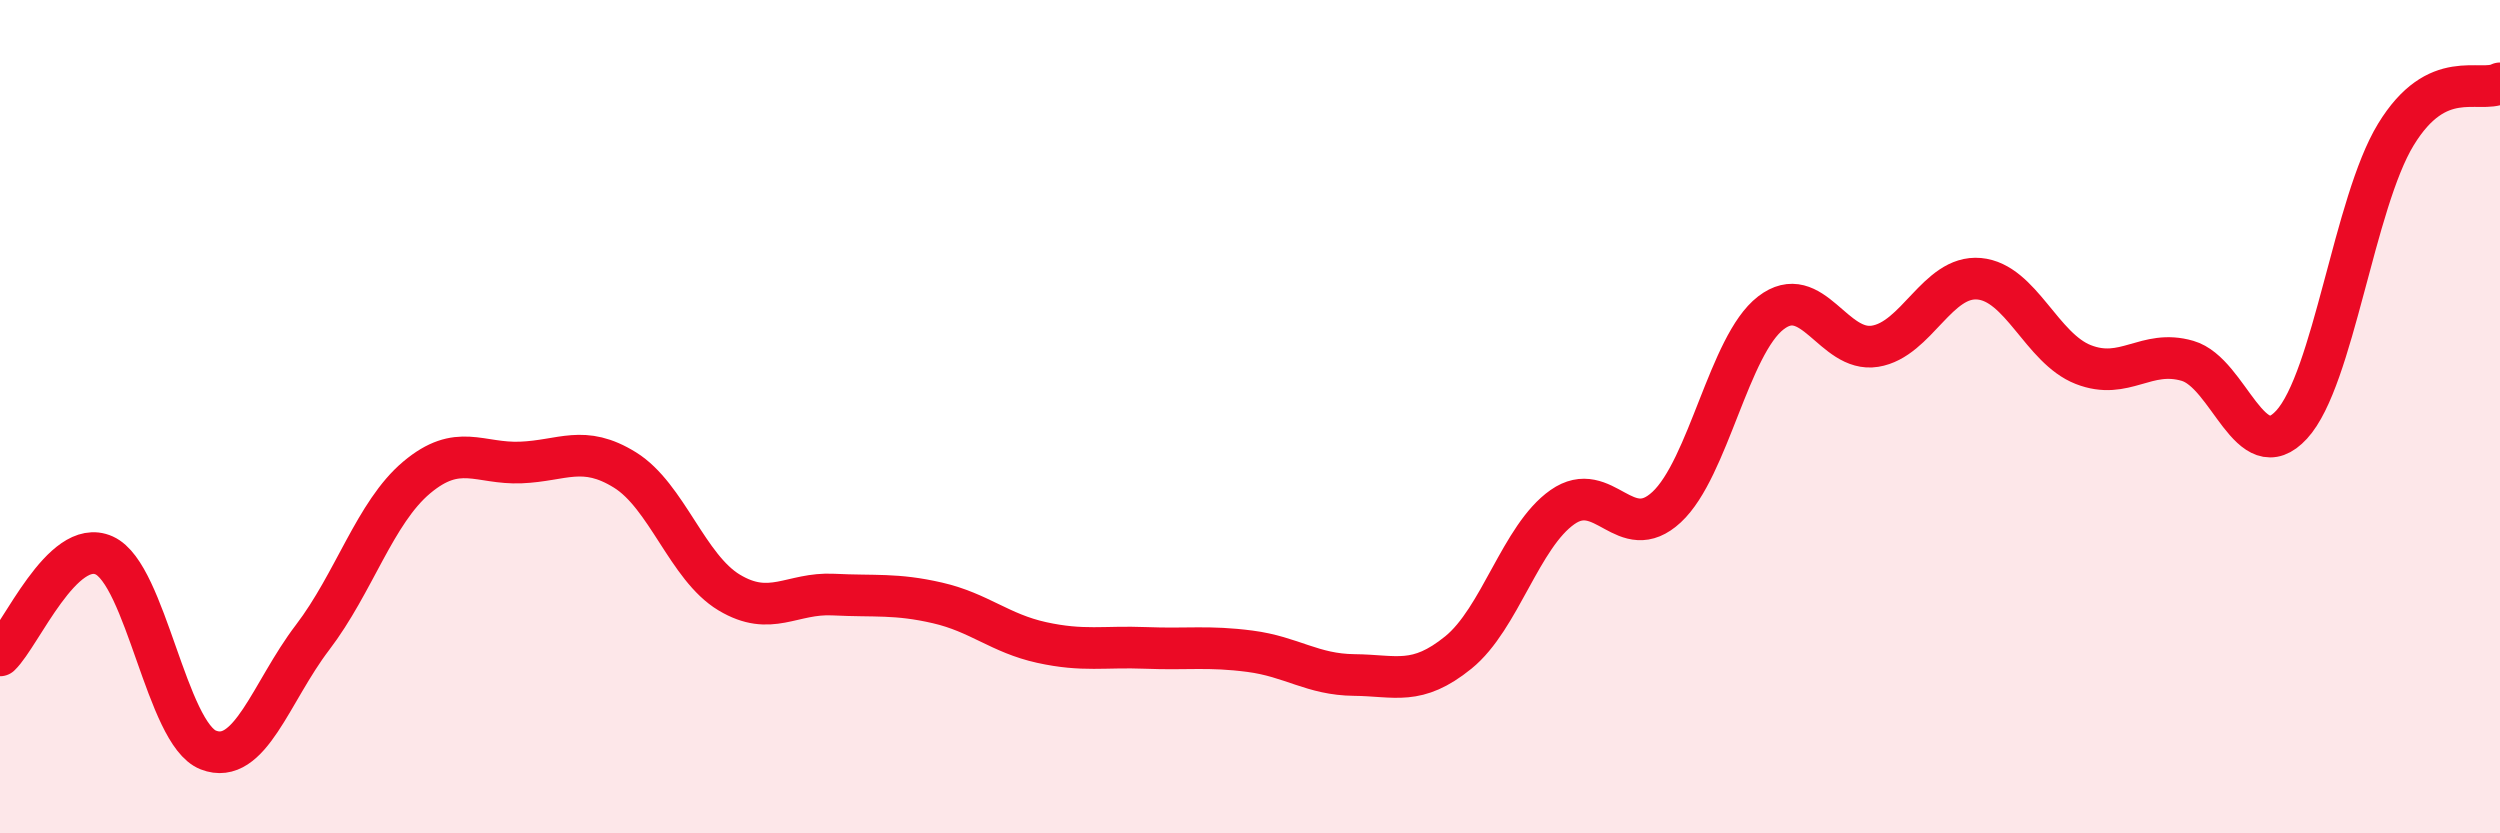
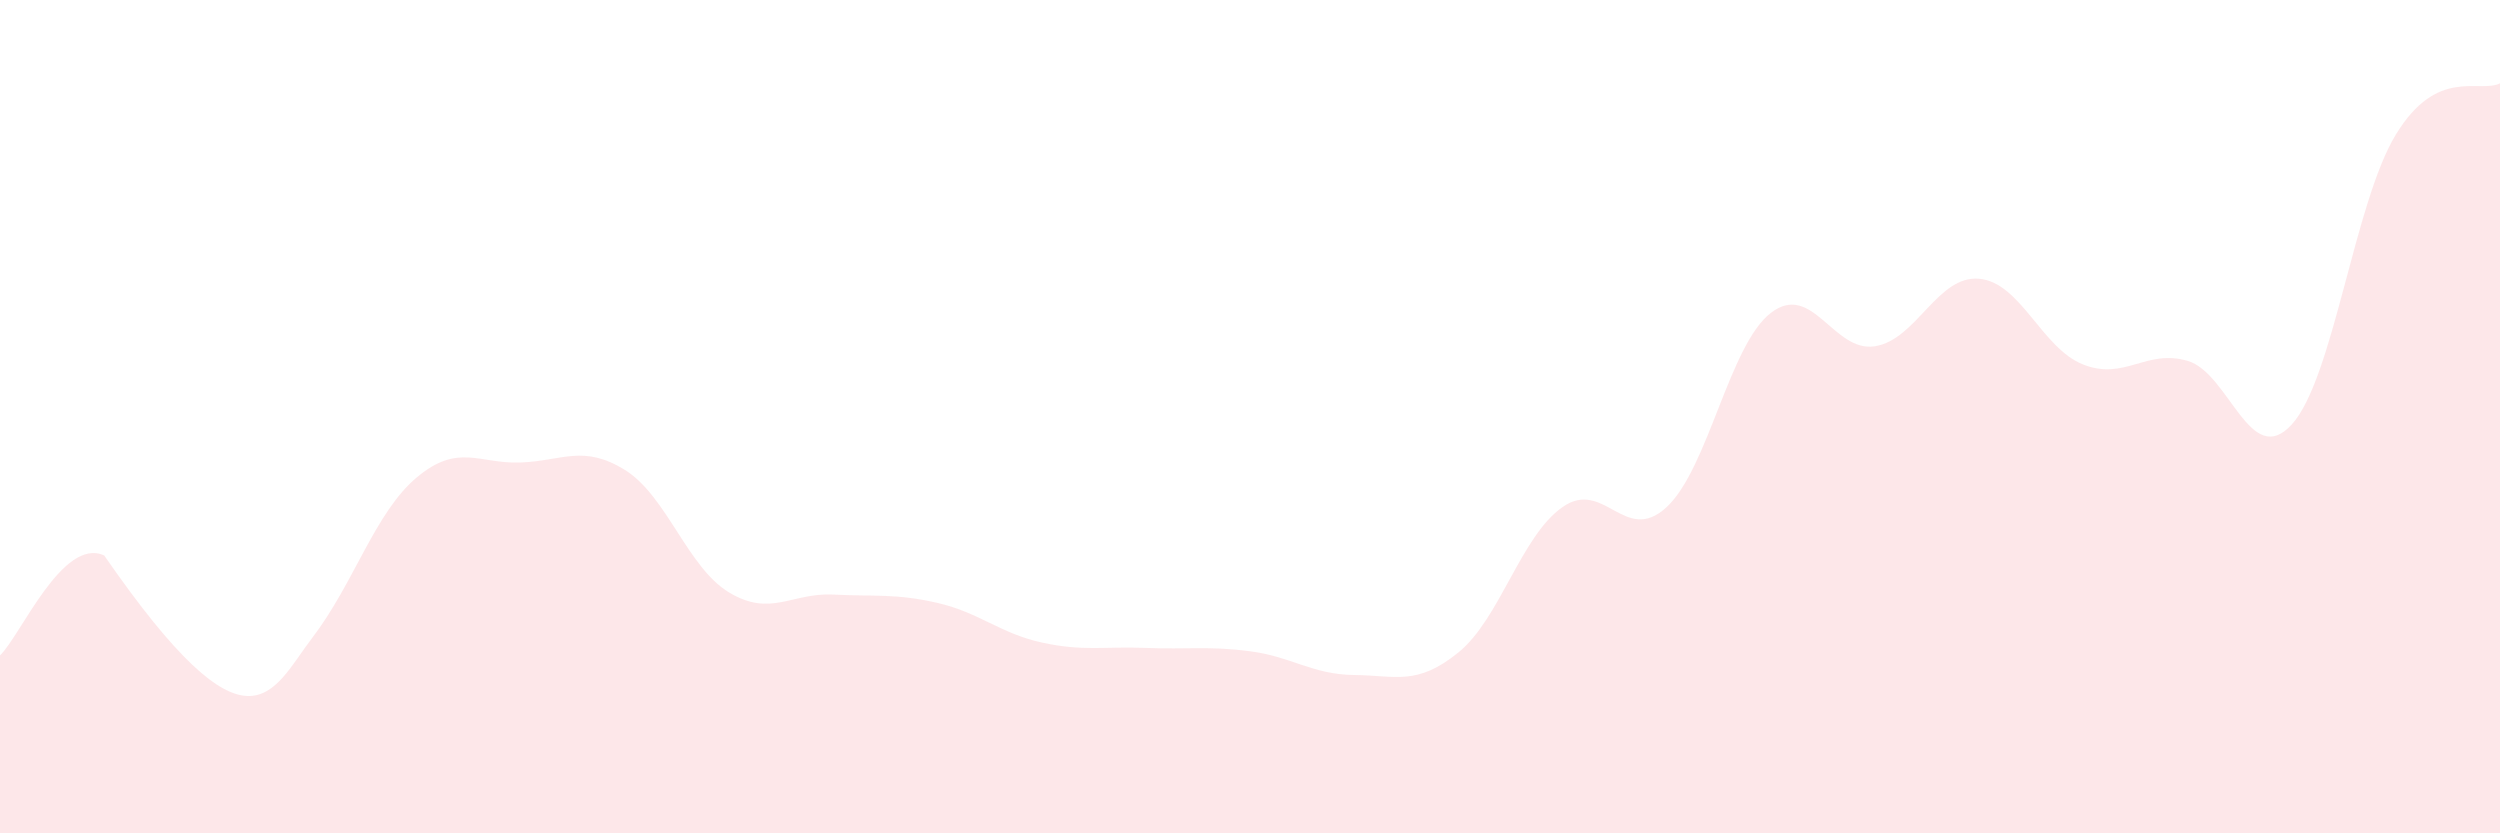
<svg xmlns="http://www.w3.org/2000/svg" width="60" height="20" viewBox="0 0 60 20">
-   <path d="M 0,15.73 C 0.5,15.25 1.5,12.88 2.5,13.33 C 3.5,13.78 4,17.61 5,18 C 6,18.39 6.5,16.61 7.5,15.3 C 8.5,13.99 9,12.3 10,11.46 C 11,10.62 11.5,11.14 12.5,11.1 C 13.5,11.06 14,10.66 15,11.28 C 16,11.9 16.5,13.62 17.5,14.22 C 18.5,14.82 19,14.22 20,14.27 C 21,14.32 21.5,14.24 22.5,14.47 C 23.5,14.7 24,15.2 25,15.42 C 26,15.64 26.5,15.51 27.5,15.55 C 28.5,15.59 29,15.5 30,15.63 C 31,15.76 31.5,16.19 32.5,16.2 C 33.5,16.21 34,16.47 35,15.66 C 36,14.85 36.5,12.87 37.5,12.17 C 38.5,11.47 39,13.1 40,12.17 C 41,11.24 41.5,8.28 42.5,7.51 C 43.5,6.74 44,8.47 45,8.31 C 46,8.15 46.5,6.6 47.5,6.69 C 48.5,6.78 49,8.36 50,8.75 C 51,9.14 51.5,8.37 52.5,8.66 C 53.5,8.95 54,11.28 55,10.19 C 56,9.1 56.5,4.87 57.5,3.23 C 58.5,1.59 59.5,2.25 60,2L60 20L0 20Z" fill="#EB0A25" opacity="0.1" stroke-linecap="round" stroke-linejoin="round" />
-   <path d="M 0,15.73 C 0.5,15.25 1.5,12.88 2.5,13.33 C 3.5,13.78 4,17.61 5,18 C 6,18.39 6.5,16.61 7.5,15.3 C 8.5,13.99 9,12.3 10,11.46 C 11,10.62 11.5,11.14 12.5,11.1 C 13.5,11.06 14,10.66 15,11.28 C 16,11.9 16.5,13.62 17.5,14.22 C 18.5,14.82 19,14.22 20,14.27 C 21,14.32 21.5,14.24 22.5,14.47 C 23.5,14.7 24,15.2 25,15.42 C 26,15.64 26.5,15.51 27.5,15.55 C 28.5,15.59 29,15.5 30,15.63 C 31,15.76 31.5,16.19 32.5,16.2 C 33.5,16.21 34,16.47 35,15.66 C 36,14.85 36.5,12.87 37.5,12.17 C 38.5,11.47 39,13.1 40,12.17 C 41,11.24 41.5,8.28 42.5,7.51 C 43.5,6.74 44,8.47 45,8.31 C 46,8.15 46.5,6.6 47.5,6.69 C 48.5,6.78 49,8.36 50,8.75 C 51,9.14 51.5,8.37 52.5,8.66 C 53.5,8.95 54,11.28 55,10.19 C 56,9.1 56.5,4.87 57.5,3.23 C 58.5,1.59 59.5,2.25 60,2" stroke="#EB0A25" stroke-width="1" fill="none" stroke-linecap="round" stroke-linejoin="round" />
+   <path d="M 0,15.73 C 0.5,15.25 1.5,12.88 2.5,13.33 C 6,18.39 6.5,16.61 7.5,15.3 C 8.5,13.99 9,12.3 10,11.46 C 11,10.62 11.5,11.14 12.5,11.1 C 13.5,11.06 14,10.66 15,11.28 C 16,11.9 16.5,13.62 17.5,14.22 C 18.5,14.82 19,14.22 20,14.27 C 21,14.32 21.5,14.24 22.5,14.47 C 23.5,14.7 24,15.2 25,15.42 C 26,15.64 26.5,15.51 27.5,15.55 C 28.5,15.59 29,15.5 30,15.63 C 31,15.76 31.5,16.19 32.5,16.2 C 33.5,16.21 34,16.47 35,15.66 C 36,14.85 36.5,12.87 37.5,12.17 C 38.5,11.47 39,13.1 40,12.17 C 41,11.24 41.5,8.28 42.5,7.51 C 43.5,6.74 44,8.47 45,8.31 C 46,8.15 46.5,6.6 47.5,6.69 C 48.5,6.78 49,8.36 50,8.75 C 51,9.14 51.5,8.37 52.5,8.66 C 53.5,8.95 54,11.28 55,10.19 C 56,9.1 56.5,4.87 57.5,3.23 C 58.5,1.59 59.5,2.25 60,2L60 20L0 20Z" fill="#EB0A25" opacity="0.1" stroke-linecap="round" stroke-linejoin="round" />
</svg>